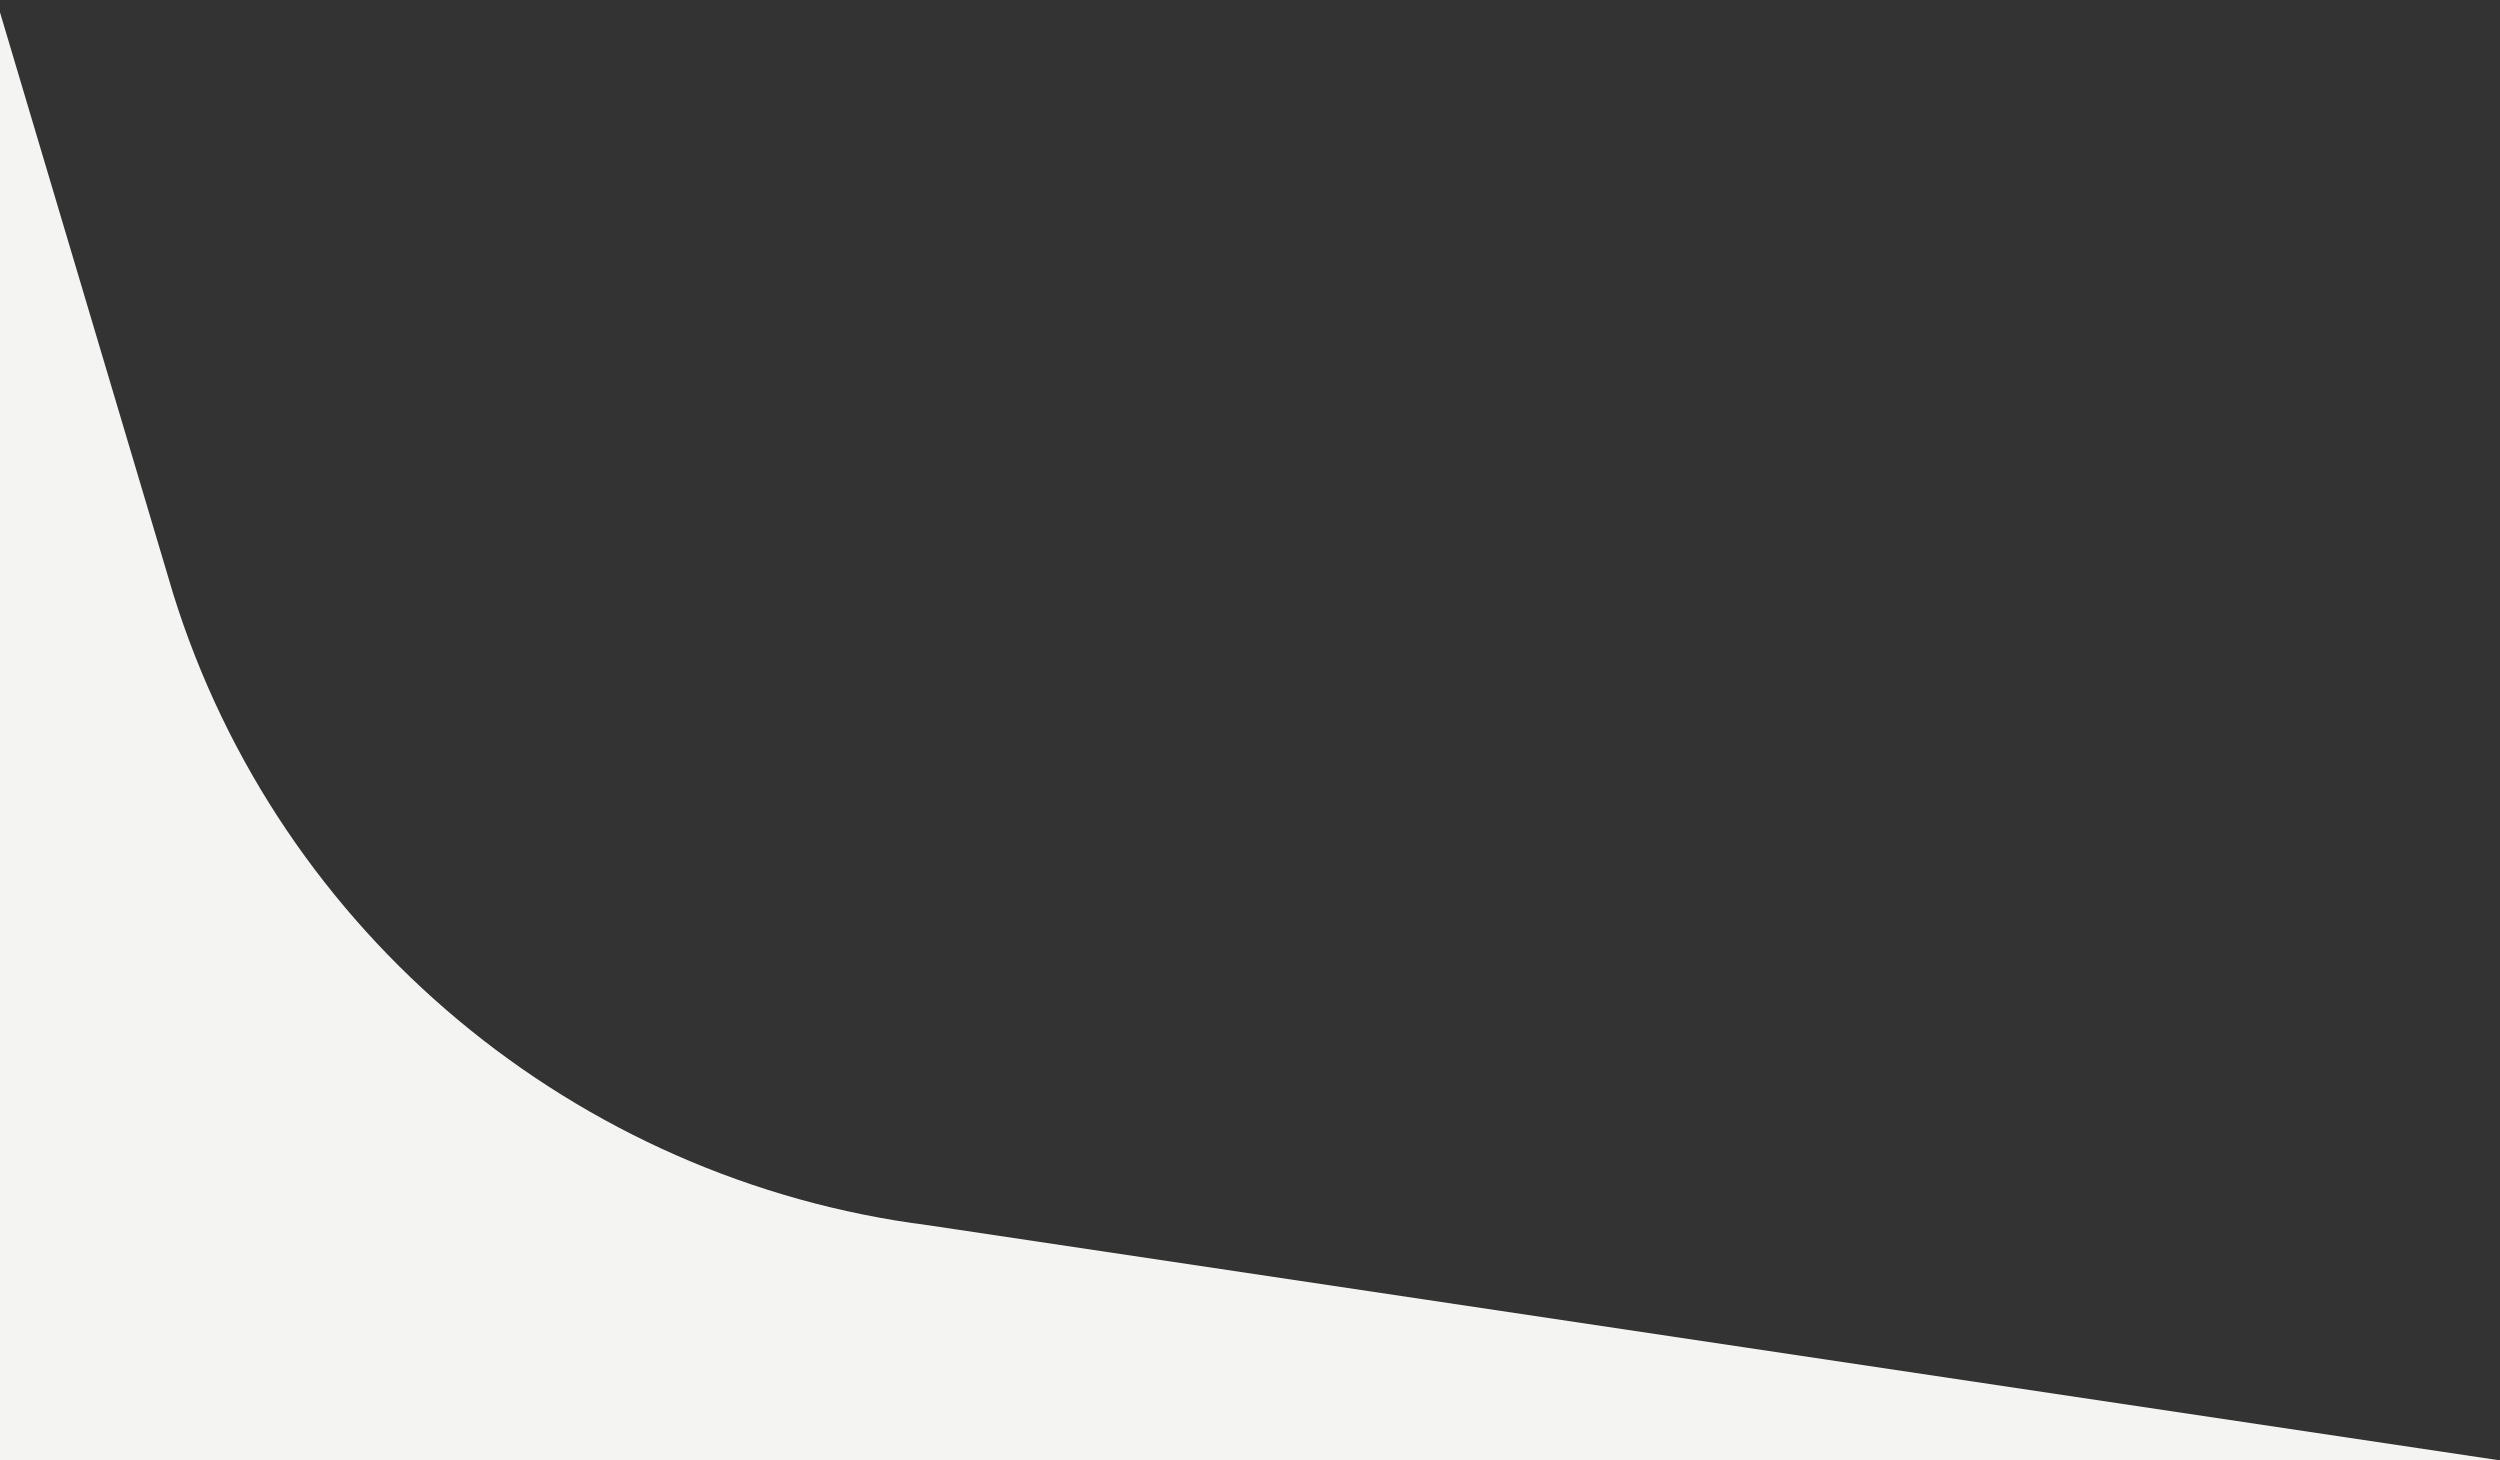
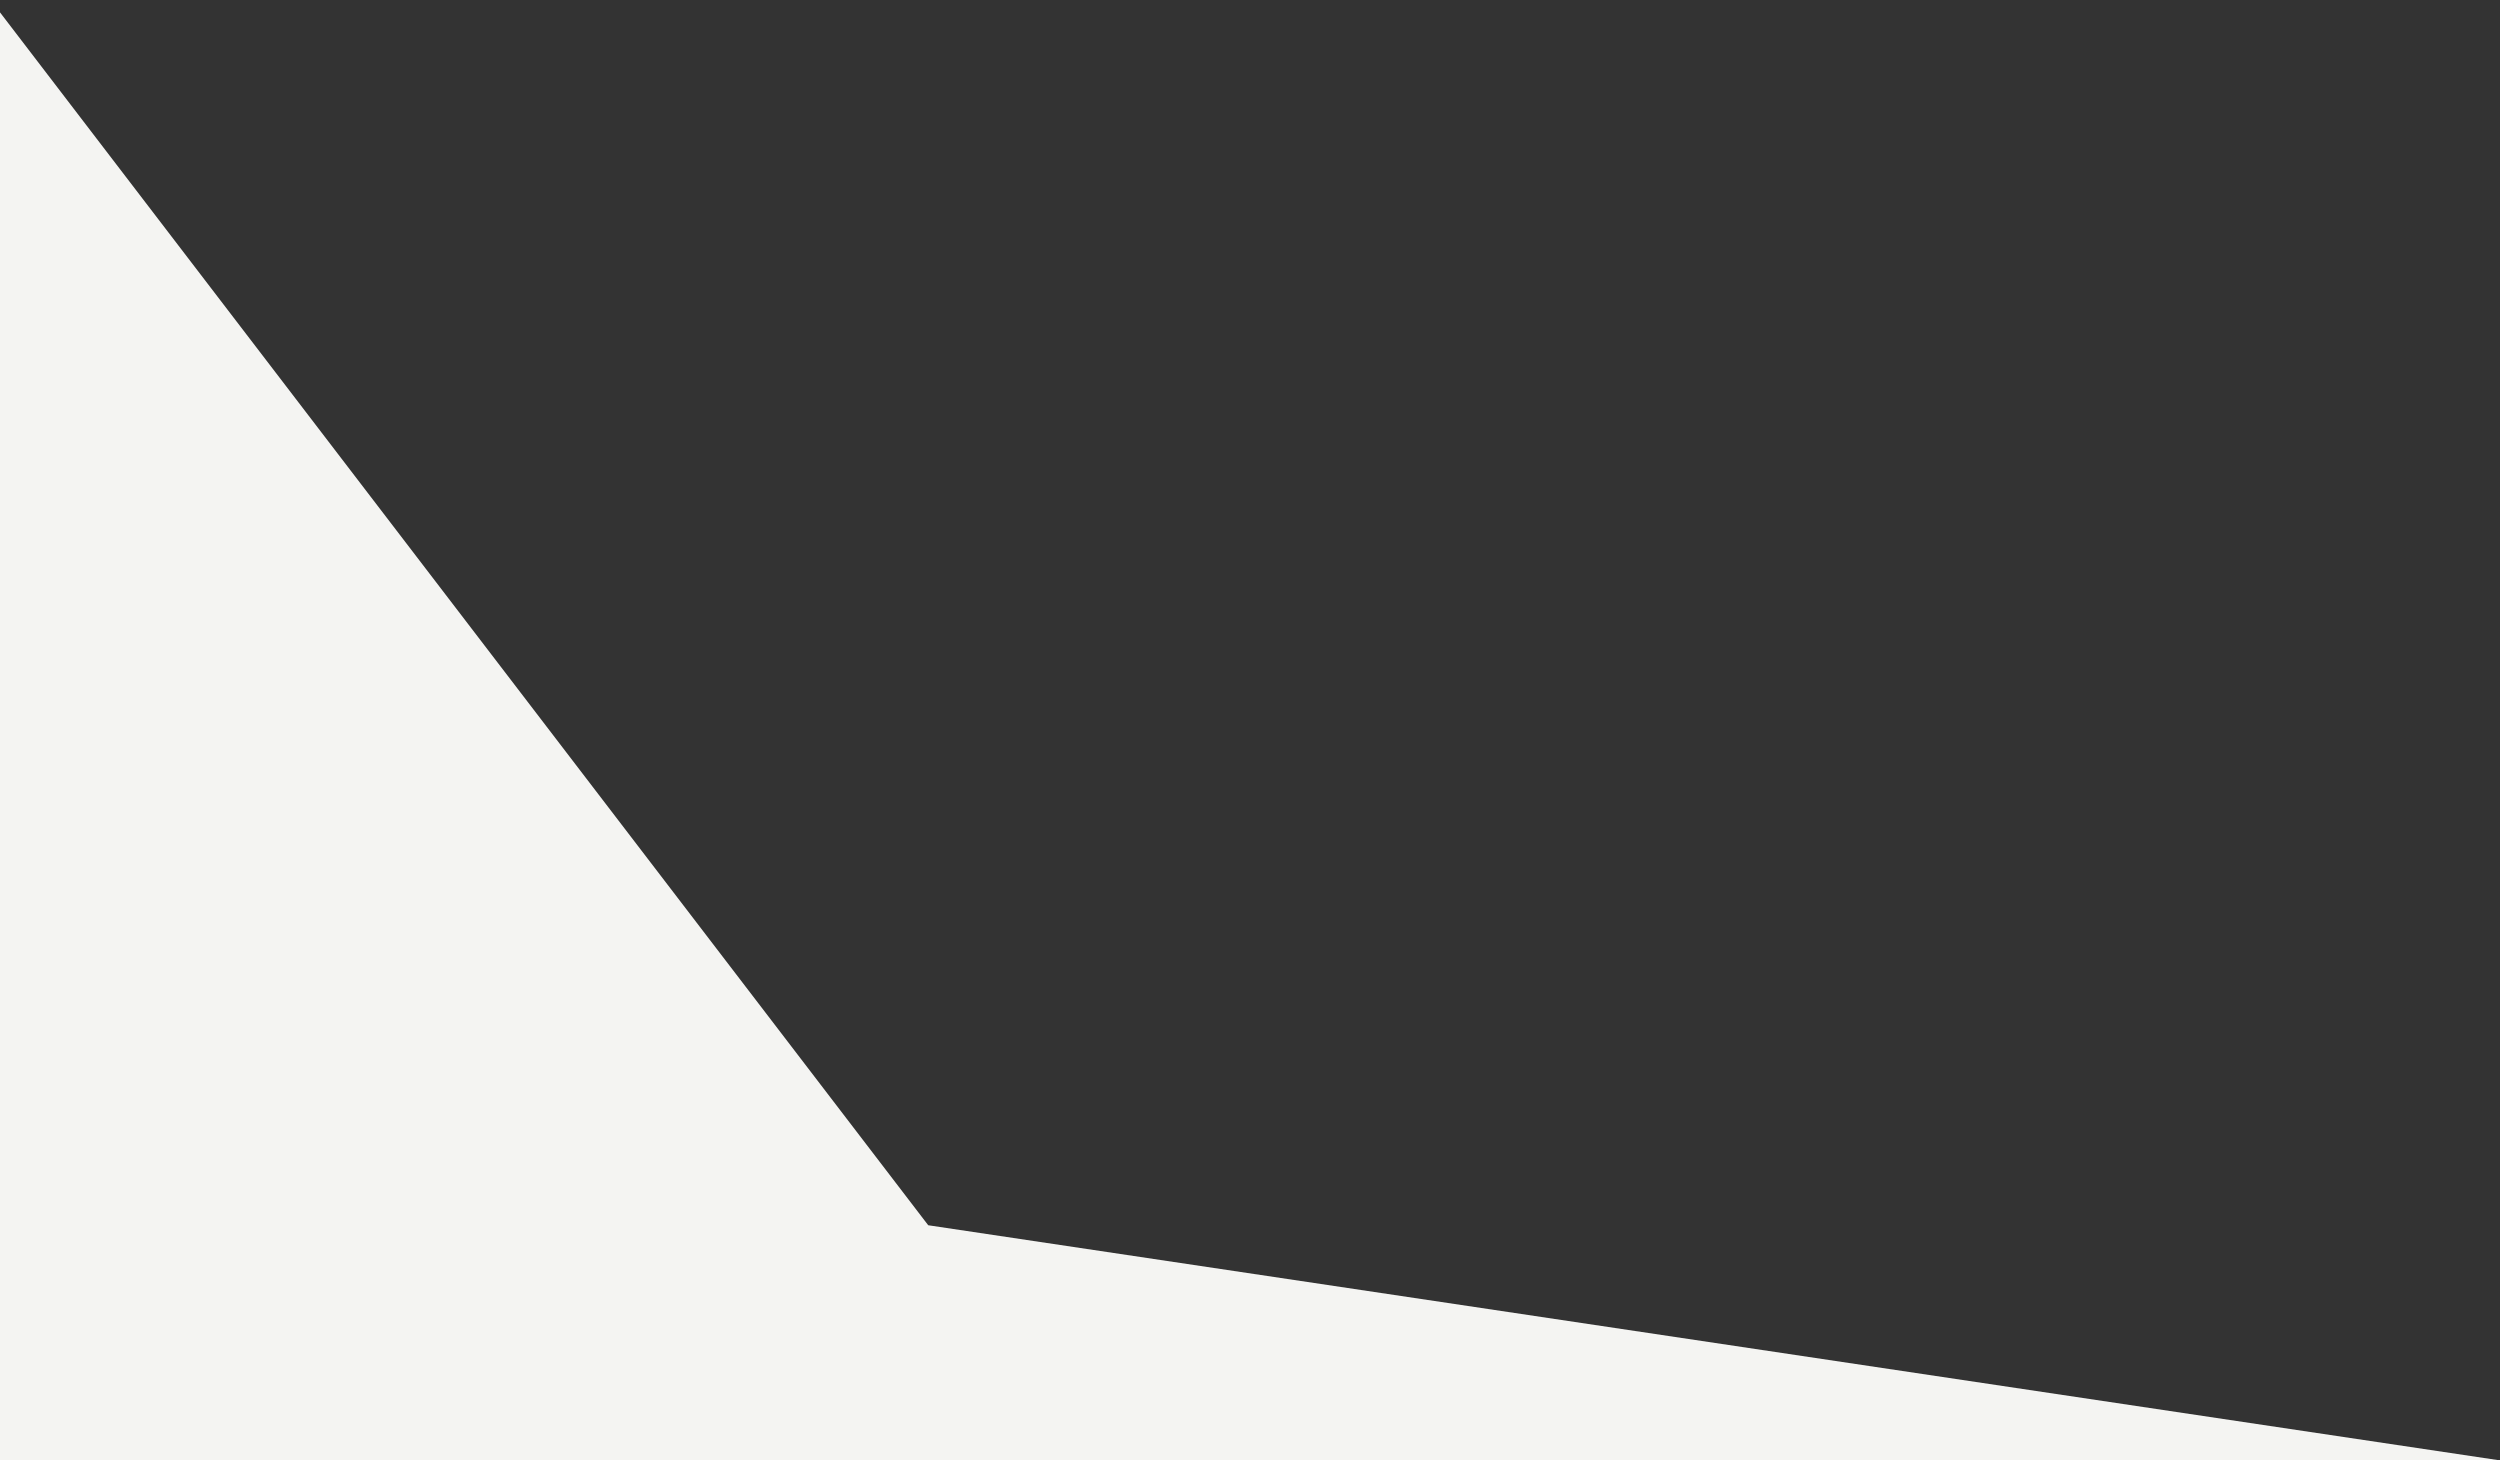
<svg xmlns="http://www.w3.org/2000/svg" width="101" height="59" viewBox="0 0 101 59" fill="none">
  <rect x="0" y="0" width="101" height="59" fill="#333333" stroke="none" />
-   <path d="M0 59H101L37.5 49.5C23.26 47.682 11.264 37.707 7 24L0 0.5V59Z" fill="#F4F4F2" />
+   <path d="M0 59H101L37.5 49.5L0 0.5V59Z" fill="#F4F4F2" />
</svg>